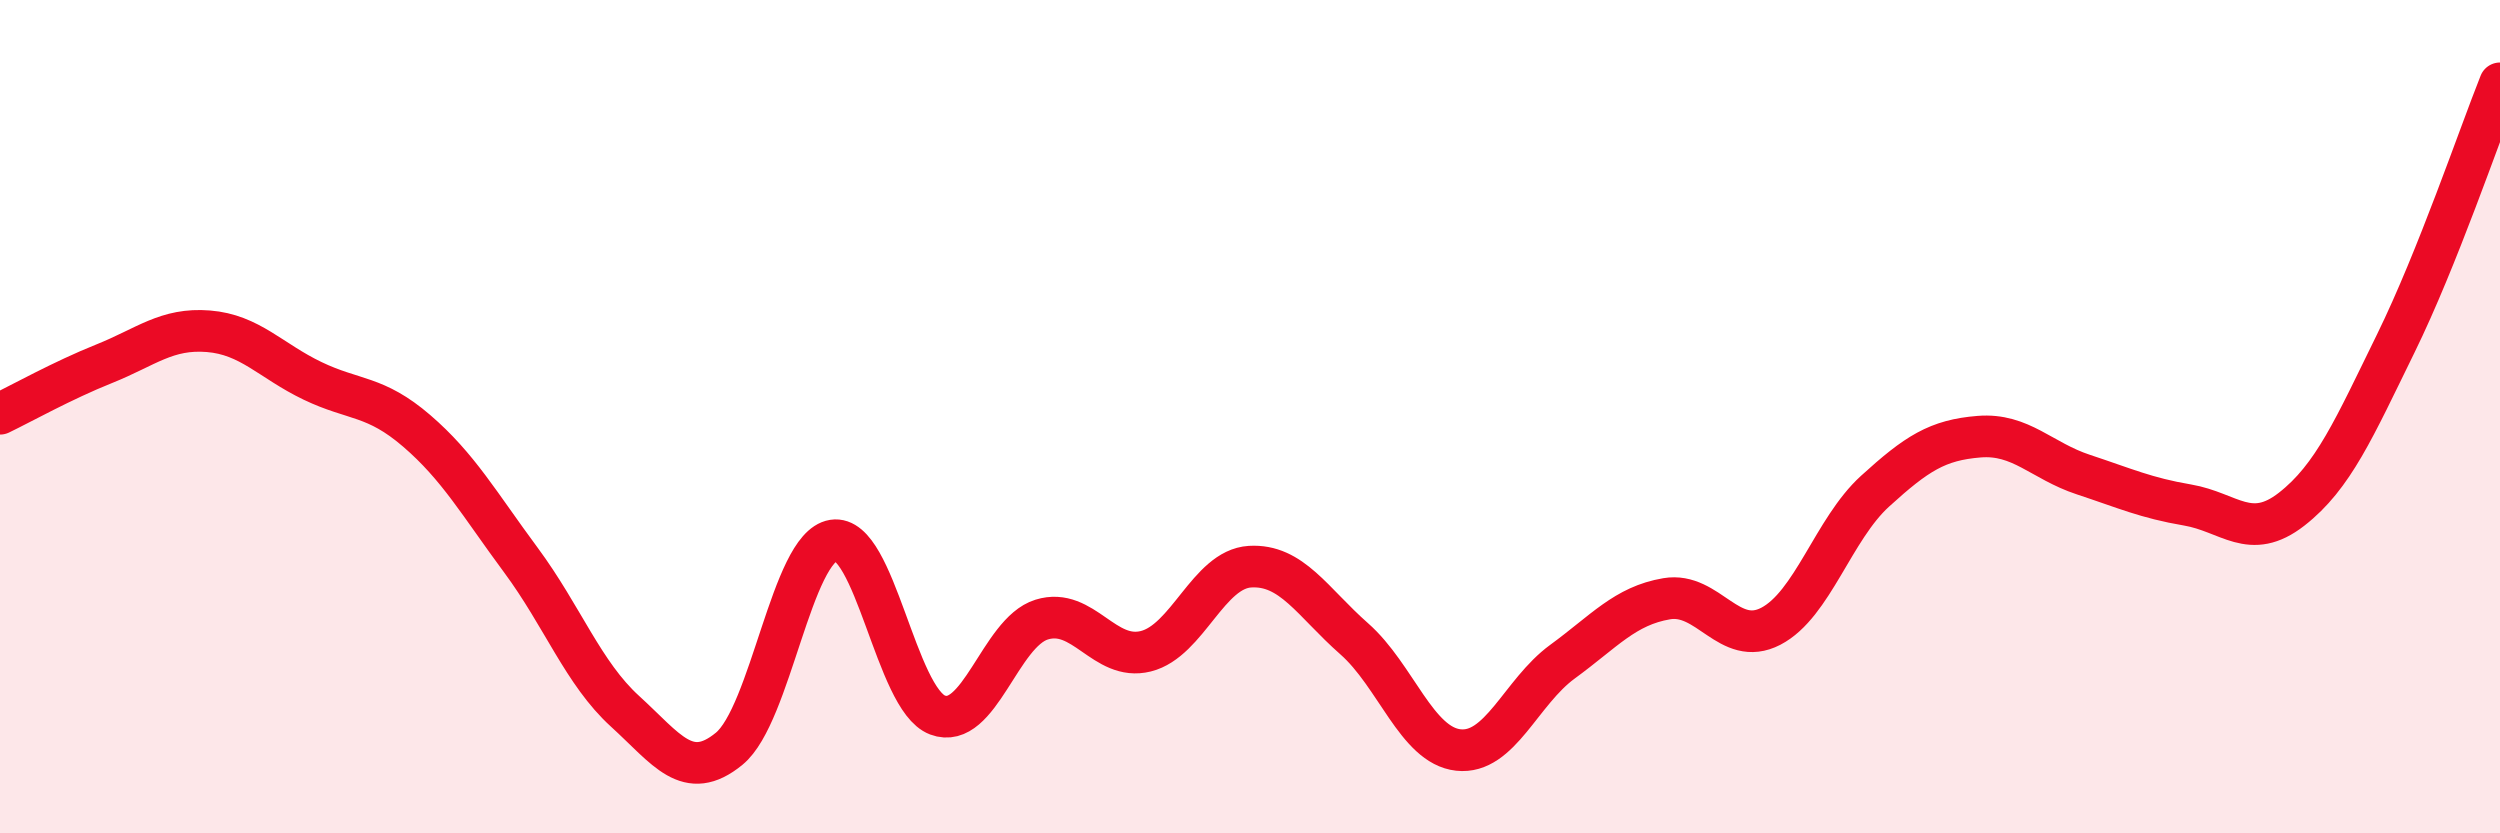
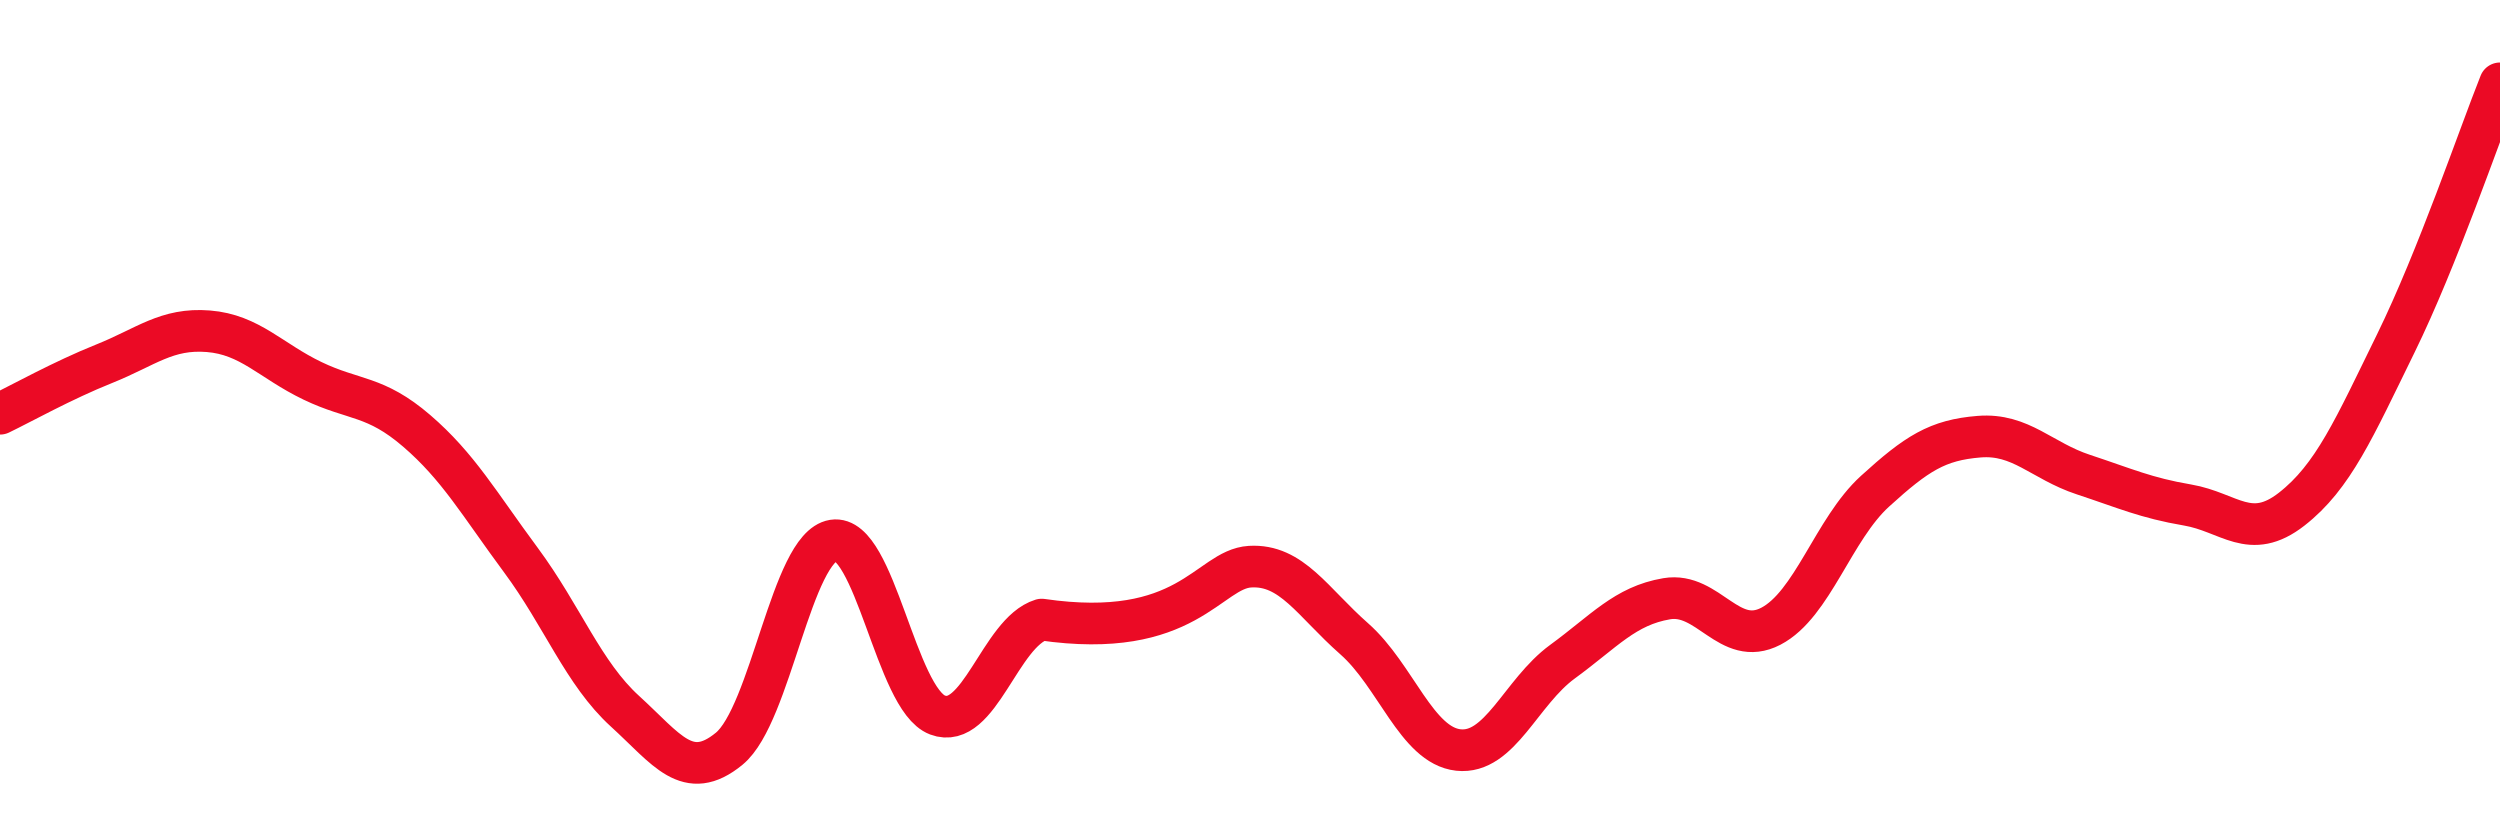
<svg xmlns="http://www.w3.org/2000/svg" width="60" height="20" viewBox="0 0 60 20">
-   <path d="M 0,9.93 C 0.5,9.69 1.5,9.13 2.5,8.73 C 3.5,8.33 4,7.87 5,7.95 C 6,8.03 6.5,8.66 7.5,9.14 C 8.5,9.62 9,9.48 10,10.34 C 11,11.2 11.5,12.09 12.5,13.44 C 13.5,14.79 14,16.16 15,17.07 C 16,17.98 16.5,18.79 17.5,17.97 C 18.5,17.15 19,13.13 20,12.97 C 21,12.81 21.5,16.78 22.5,17.16 C 23.5,17.54 24,15.18 25,14.87 C 26,14.56 26.5,15.88 27.5,15.63 C 28.5,15.38 29,13.66 30,13.6 C 31,13.54 31.5,14.45 32.5,15.33 C 33.5,16.21 34,17.89 35,18 C 36,18.11 36.5,16.61 37.5,15.88 C 38.5,15.15 39,14.54 40,14.37 C 41,14.2 41.5,15.55 42.5,15.03 C 43.5,14.51 44,12.7 45,11.79 C 46,10.88 46.5,10.56 47.5,10.48 C 48.5,10.4 49,11.06 50,11.39 C 51,11.72 51.5,11.95 52.5,12.12 C 53.5,12.29 54,13 55,12.22 C 56,11.44 56.5,10.28 57.5,8.24 C 58.5,6.2 59.5,3.25 60,2L60 20L0 20Z" fill="#EB0A25" opacity="0.1" stroke-linecap="round" stroke-linejoin="round" />
-   <path d="M 0,9.93 C 0.5,9.69 1.5,9.13 2.5,8.73 C 3.5,8.33 4,7.87 5,7.95 C 6,8.03 6.5,8.66 7.5,9.14 C 8.5,9.62 9,9.48 10,10.34 C 11,11.2 11.5,12.09 12.5,13.44 C 13.5,14.79 14,16.16 15,17.07 C 16,17.98 16.5,18.79 17.5,17.97 C 18.5,17.15 19,13.13 20,12.97 C 21,12.81 21.5,16.78 22.5,17.16 C 23.5,17.54 24,15.18 25,14.87 C 26,14.56 26.5,15.88 27.5,15.63 C 28.5,15.38 29,13.66 30,13.6 C 31,13.54 31.5,14.45 32.5,15.33 C 33.5,16.21 34,17.89 35,18 C 36,18.11 36.5,16.61 37.5,15.88 C 38.5,15.15 39,14.54 40,14.37 C 41,14.2 41.5,15.55 42.5,15.03 C 43.5,14.51 44,12.7 45,11.79 C 46,10.88 46.5,10.56 47.5,10.48 C 48.5,10.4 49,11.06 50,11.39 C 51,11.72 51.5,11.95 52.5,12.12 C 53.5,12.29 54,13 55,12.22 C 56,11.44 56.5,10.28 57.5,8.24 C 58.5,6.2 59.5,3.25 60,2" stroke="#EB0A25" stroke-width="1" fill="none" stroke-linecap="round" stroke-linejoin="round" />
+   <path d="M 0,9.93 C 0.5,9.69 1.5,9.13 2.5,8.73 C 3.5,8.33 4,7.87 5,7.95 C 6,8.03 6.5,8.66 7.5,9.14 C 8.5,9.62 9,9.48 10,10.34 C 11,11.2 11.5,12.09 12.5,13.44 C 13.5,14.79 14,16.16 15,17.07 C 16,17.98 16.5,18.79 17.5,17.97 C 18.5,17.15 19,13.13 20,12.97 C 21,12.81 21.5,16.78 22.5,17.16 C 23.5,17.54 24,15.18 25,14.87 C 28.5,15.38 29,13.66 30,13.6 C 31,13.54 31.5,14.45 32.5,15.33 C 33.5,16.21 34,17.89 35,18 C 36,18.11 36.5,16.61 37.5,15.88 C 38.5,15.15 39,14.54 40,14.37 C 41,14.2 41.5,15.55 42.5,15.03 C 43.5,14.51 44,12.7 45,11.79 C 46,10.88 46.5,10.56 47.5,10.48 C 48.5,10.4 49,11.06 50,11.39 C 51,11.72 51.5,11.95 52.5,12.12 C 53.5,12.29 54,13 55,12.22 C 56,11.44 56.5,10.28 57.5,8.24 C 58.5,6.2 59.5,3.25 60,2" stroke="#EB0A25" stroke-width="1" fill="none" stroke-linecap="round" stroke-linejoin="round" />
</svg>